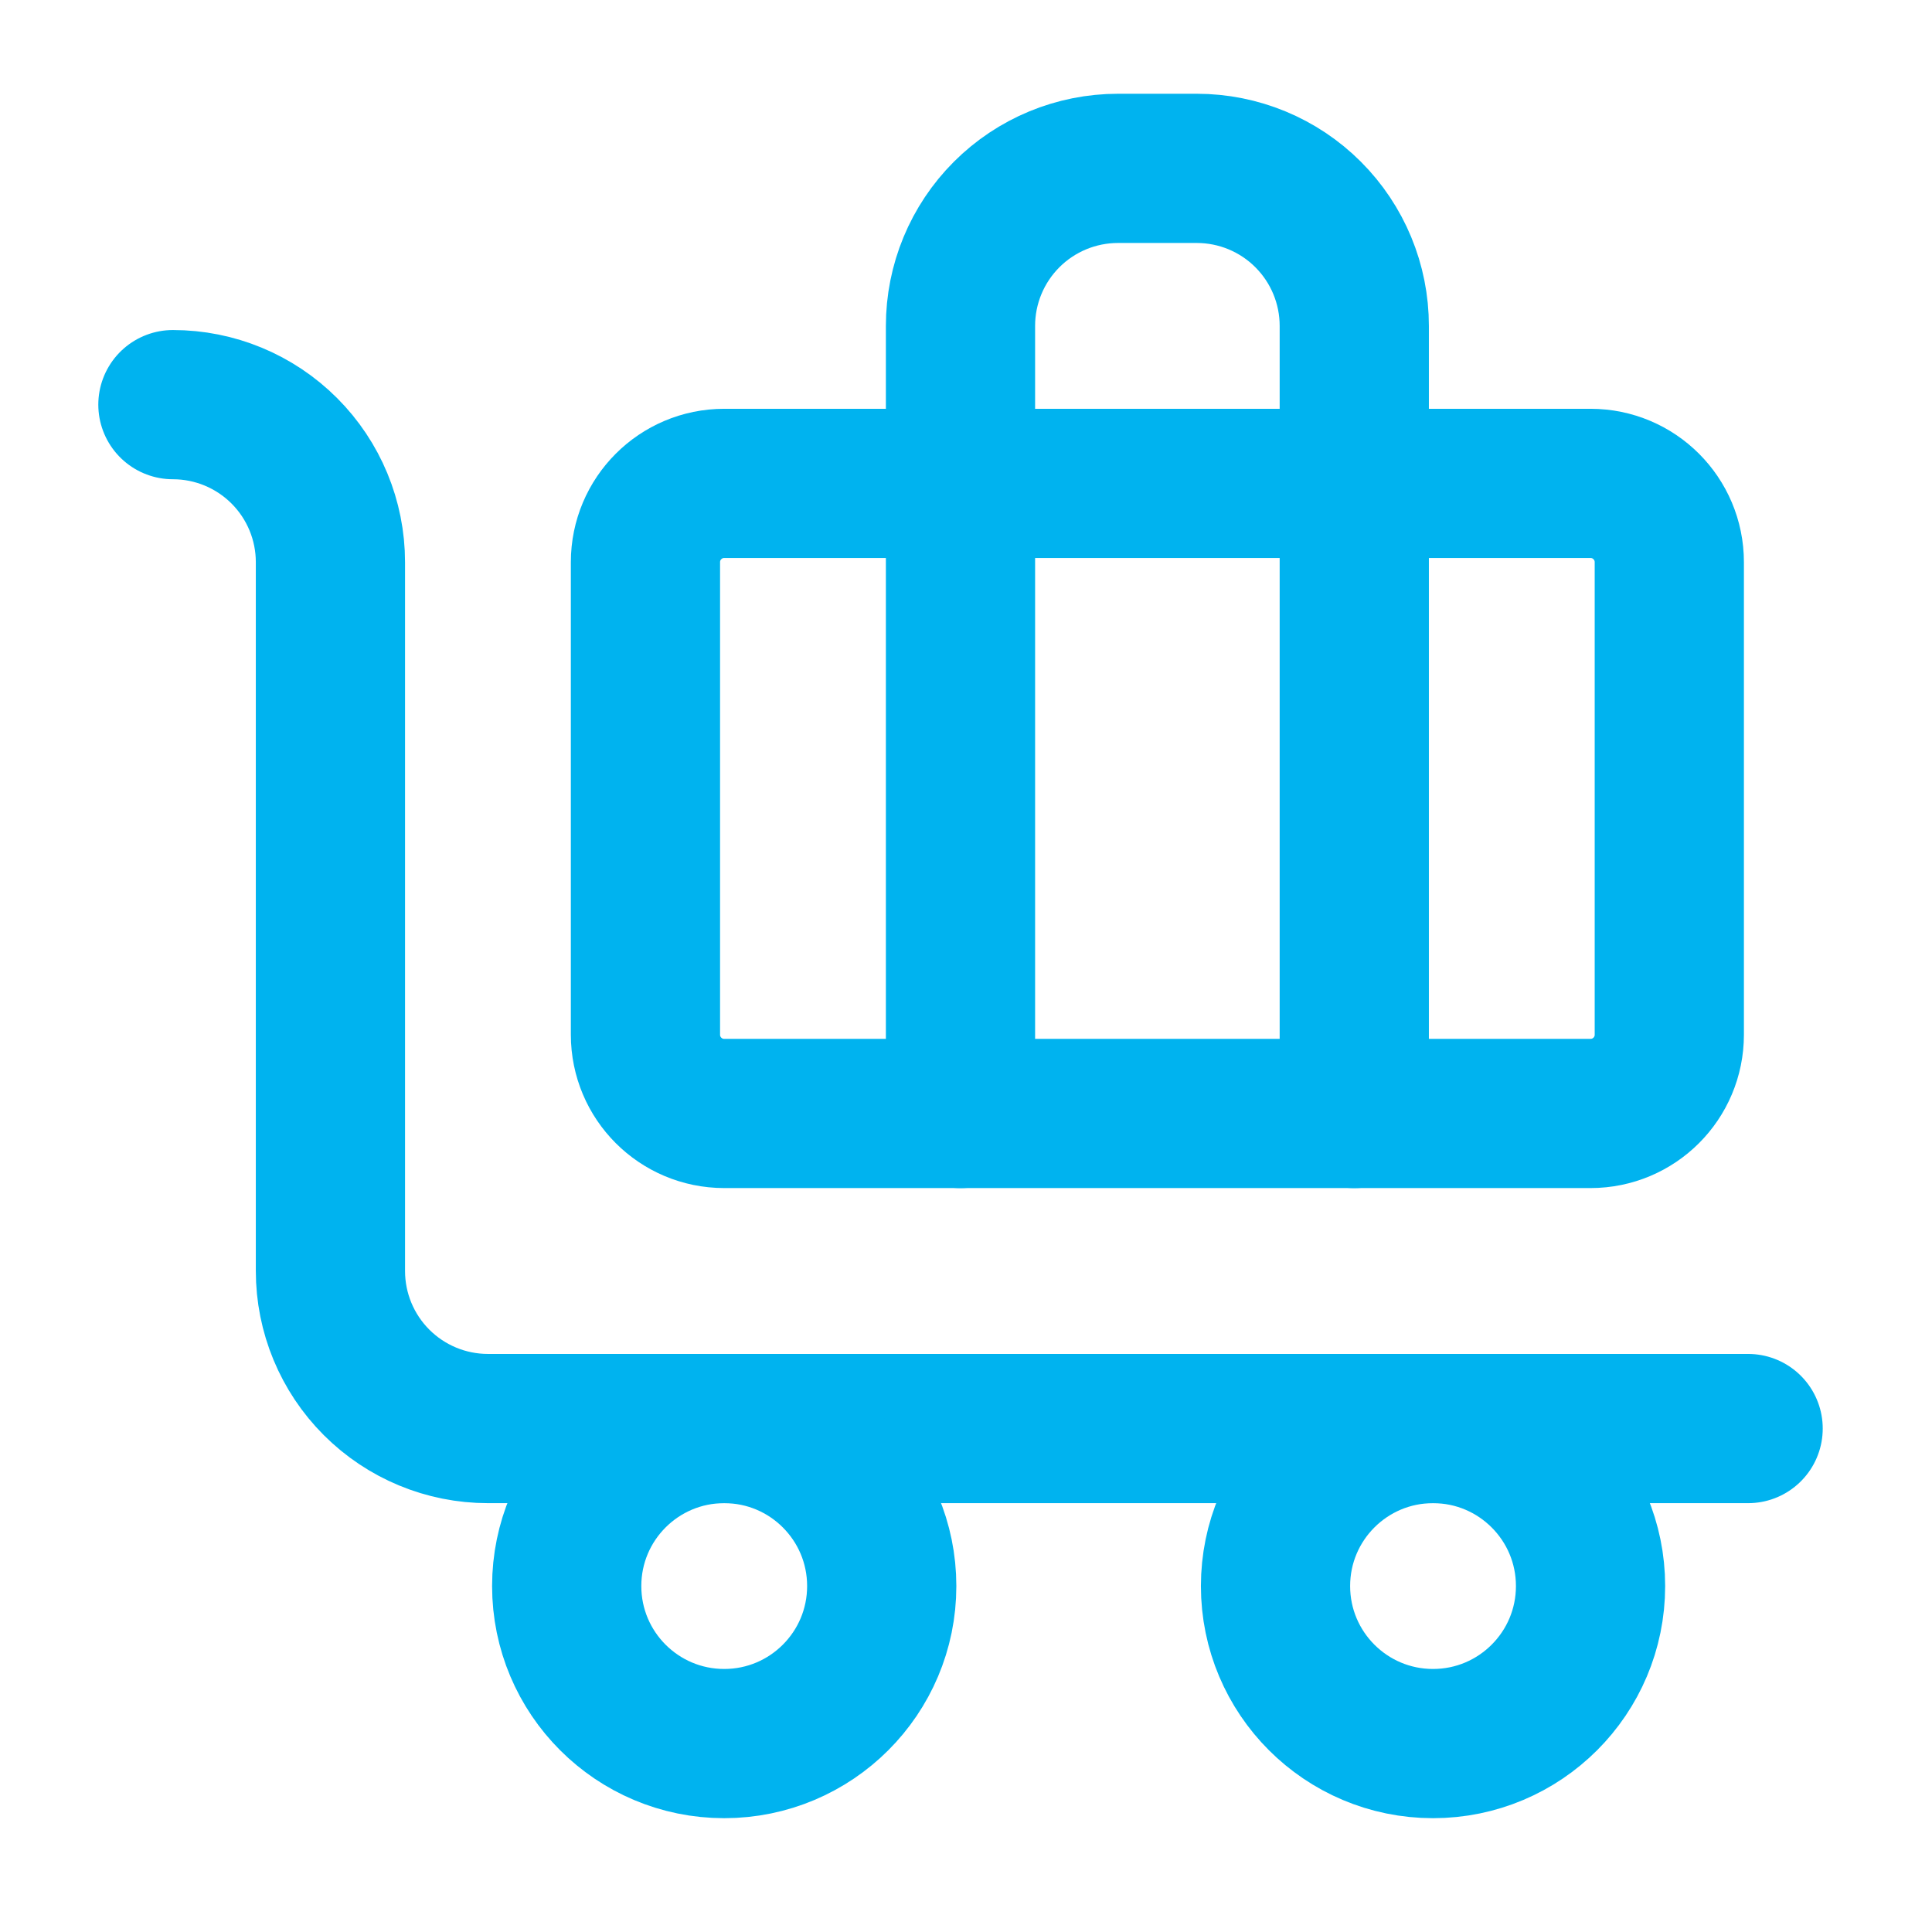
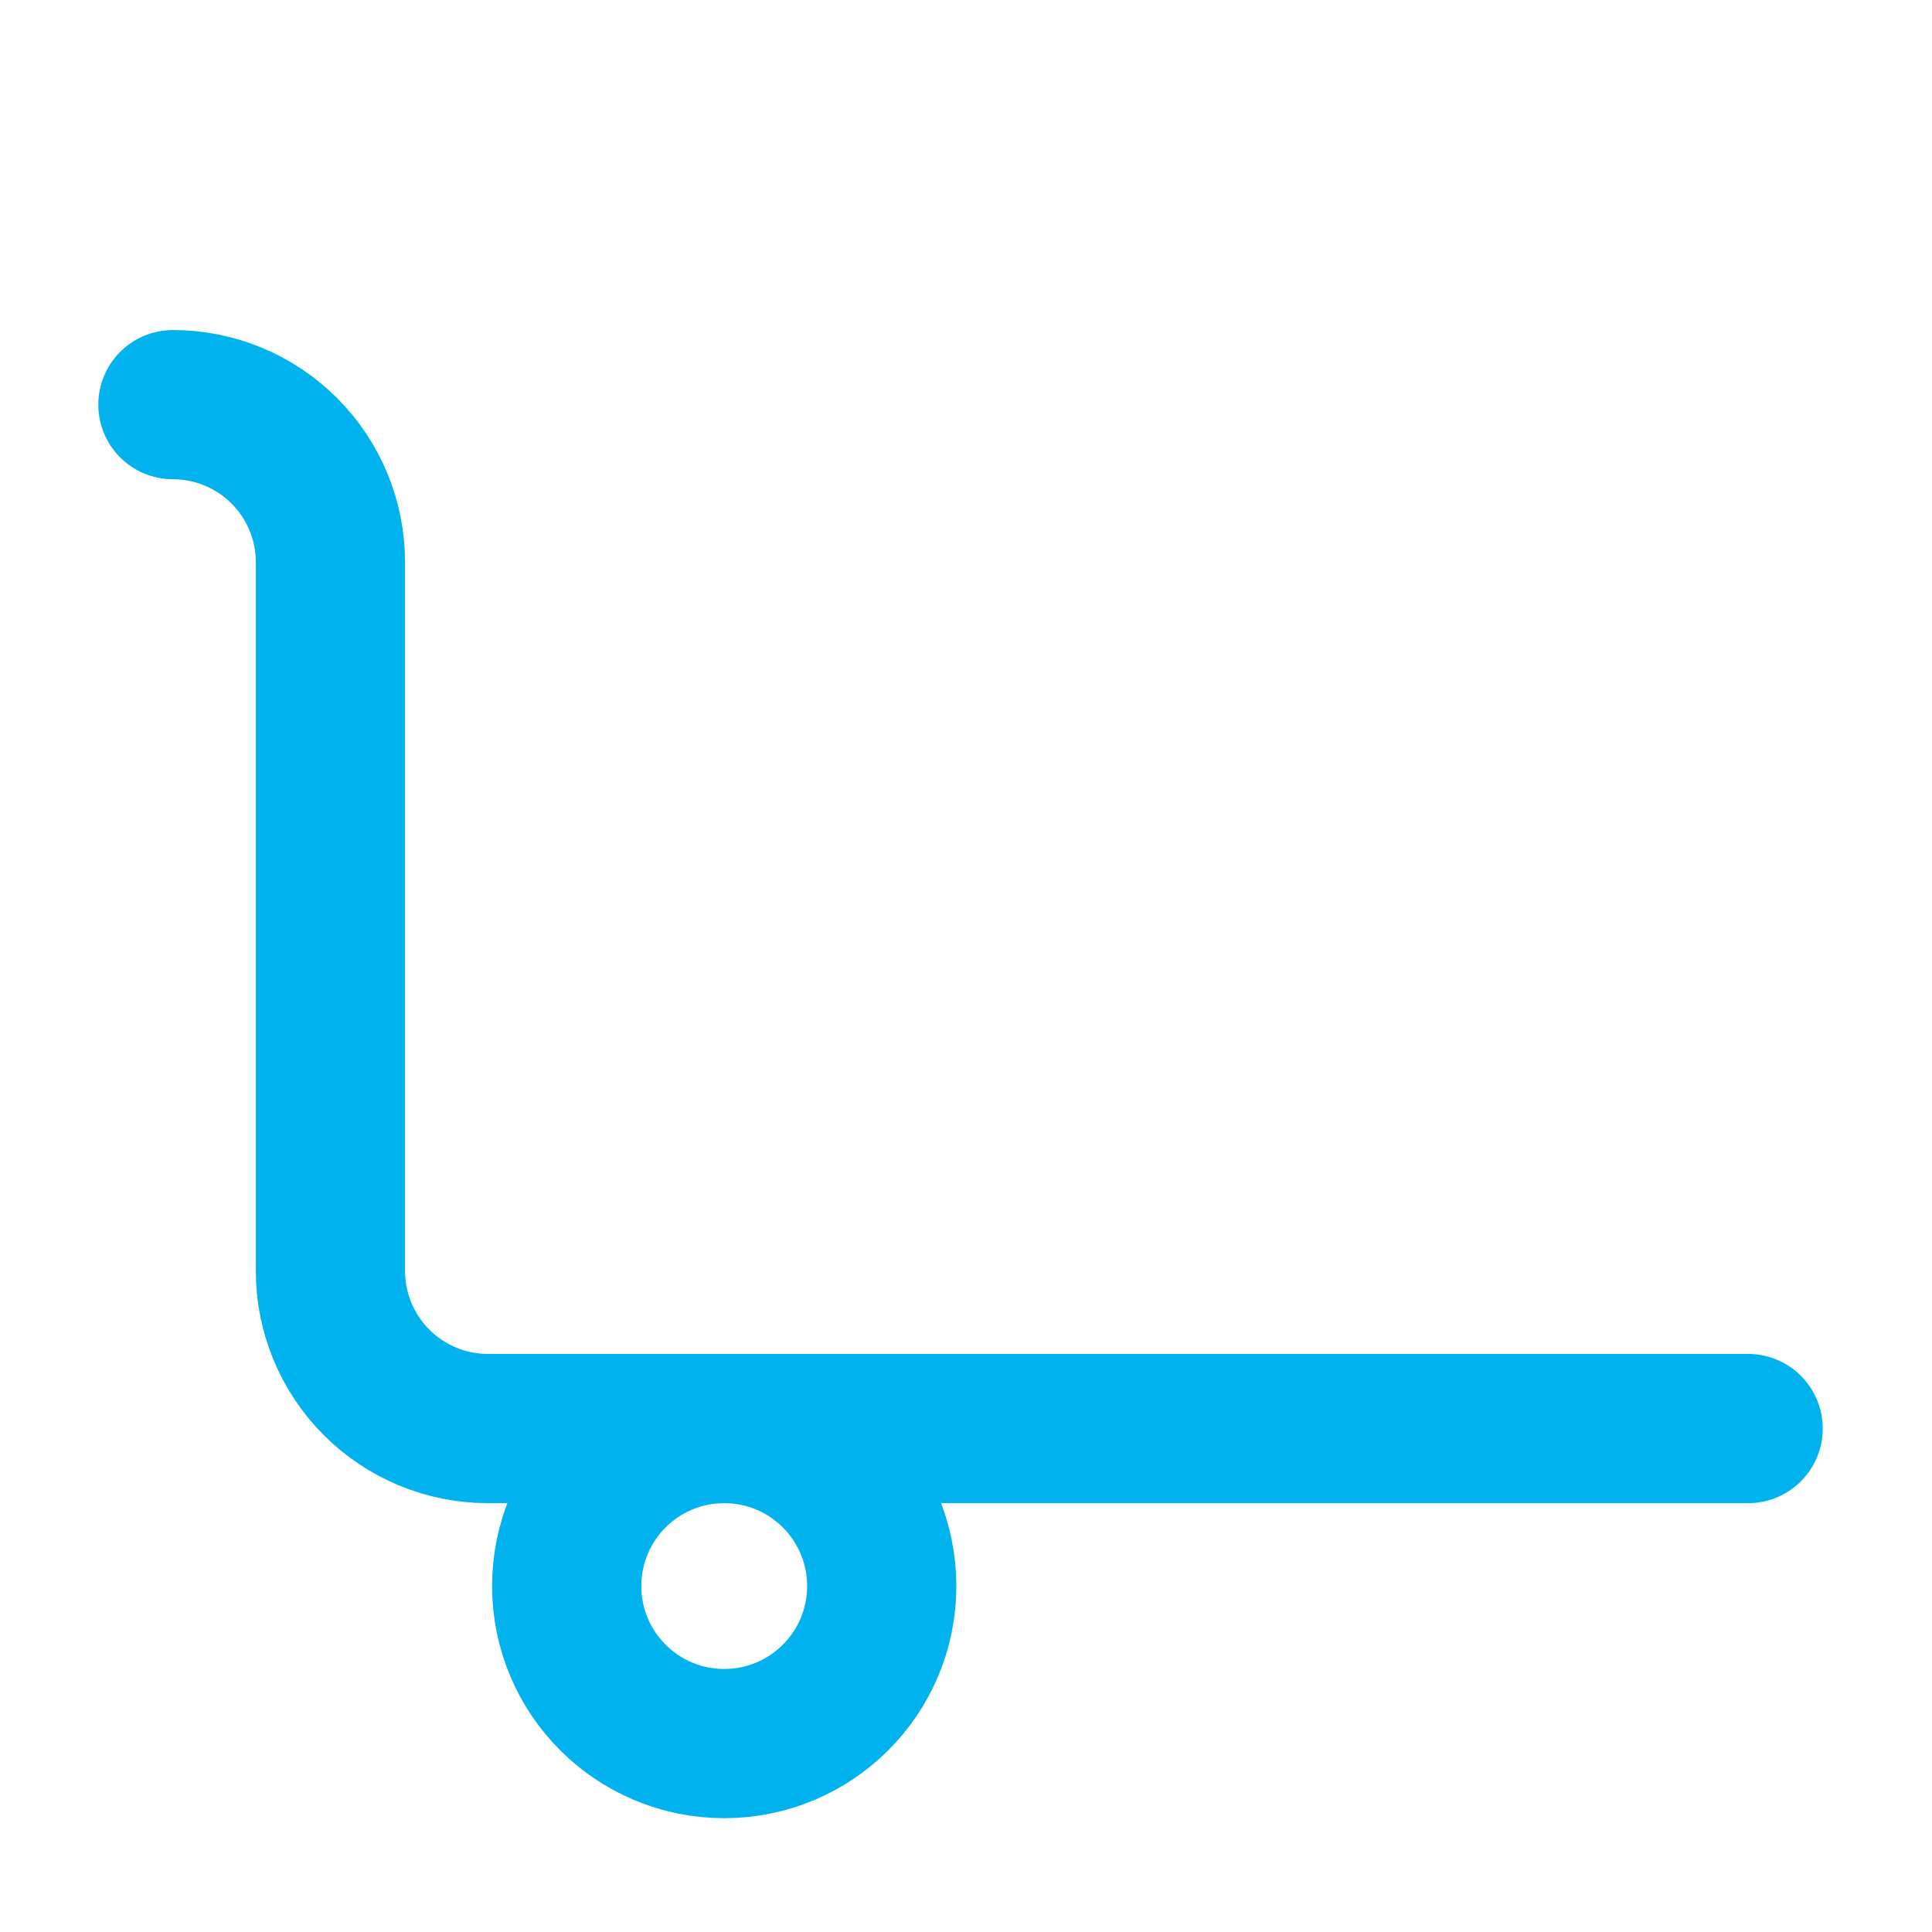
<svg xmlns="http://www.w3.org/2000/svg" width="34" height="34" viewBox="0 0 34 34" fill="none">
  <path d="M30.764 25.14H8.587C7.852 25.14 7.147 24.848 6.627 24.328C6.107 23.808 5.815 23.103 5.815 22.367V9.893C5.815 9.158 5.523 8.453 5.003 7.933C4.483 7.413 3.778 7.121 3.043 7.121" stroke="#00B3EF" stroke-width="2.626" stroke-linecap="round" stroke-linejoin="round" />
-   <path d="M23.833 19.596V5.735C23.833 5 23.541 4.295 23.021 3.775C22.502 3.255 21.796 2.963 21.061 2.963H19.675C18.94 2.963 18.235 3.255 17.715 3.775C17.195 4.295 16.903 5 16.903 5.735V19.596" stroke="#00B3EF" stroke-width="2.626" stroke-linecap="round" stroke-linejoin="round" />
-   <path d="M27.991 8.507H12.745C11.979 8.507 11.359 9.128 11.359 9.893V18.209C11.359 18.975 11.979 19.595 12.745 19.595H27.991C28.757 19.595 29.377 18.975 29.377 18.209V9.893C29.377 9.128 28.757 8.507 27.991 8.507Z" stroke="#00B3EF" stroke-width="2.626" stroke-linecap="round" stroke-linejoin="round" />
-   <path d="M25.219 30.684C26.75 30.684 27.991 29.443 27.991 27.912C27.991 26.381 26.75 25.14 25.219 25.14C23.688 25.14 22.447 26.381 22.447 27.912C22.447 29.443 23.688 30.684 25.219 30.684Z" stroke="#00B3EF" stroke-width="2.626" stroke-linecap="round" stroke-linejoin="round" />
  <path d="M12.745 30.684C14.276 30.684 15.517 29.443 15.517 27.912C15.517 26.381 14.276 25.14 12.745 25.14C11.214 25.14 9.973 26.381 9.973 27.912C9.973 29.443 11.214 30.684 12.745 30.684Z" stroke="#00B3EF" stroke-width="2.626" stroke-linecap="round" stroke-linejoin="round" />
</svg>